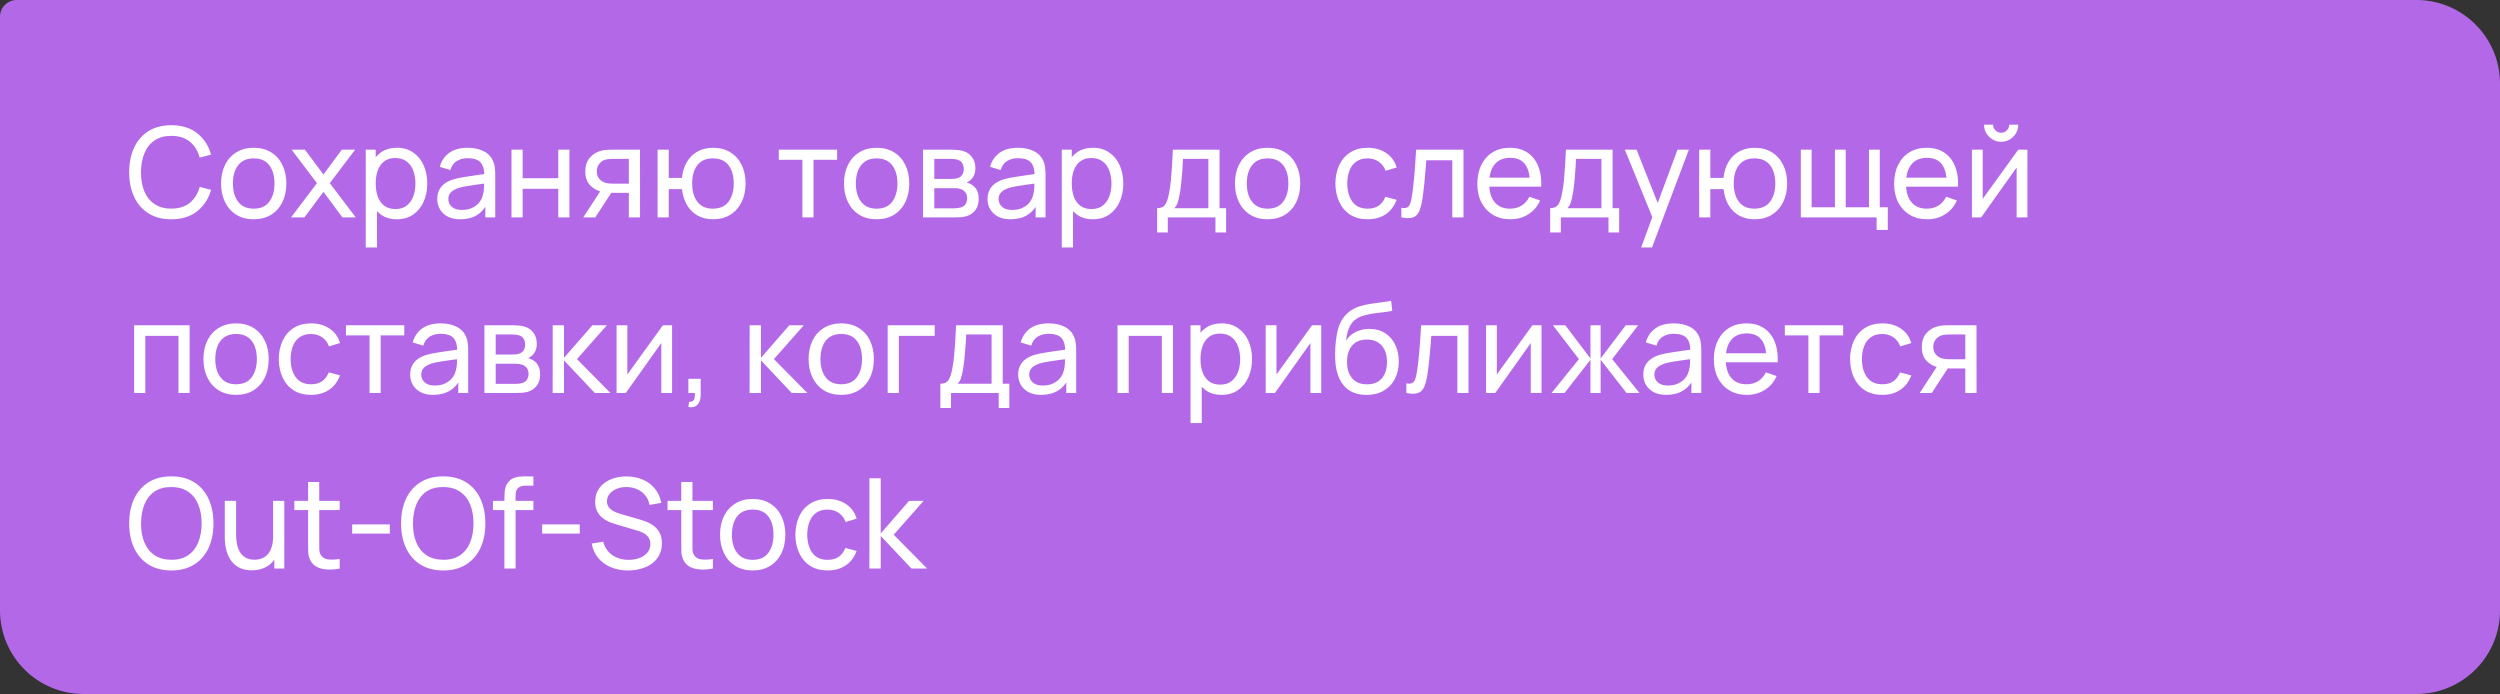
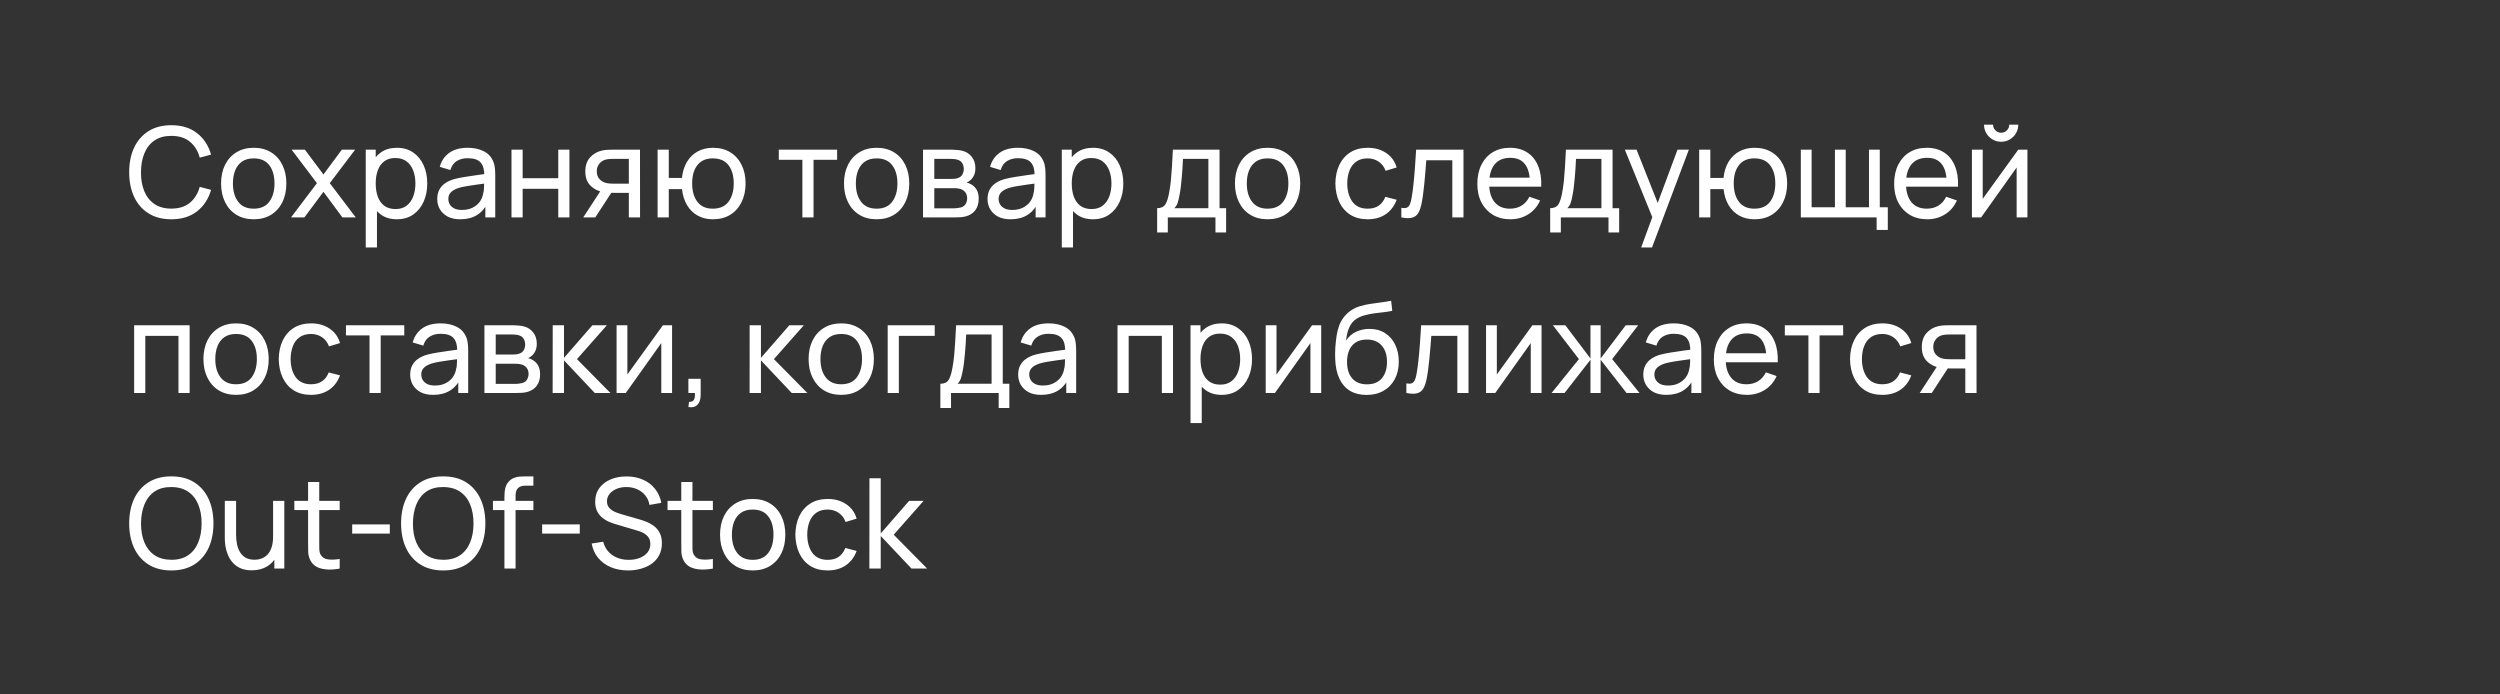
<svg xmlns="http://www.w3.org/2000/svg" width="299" height="83" viewBox="0 0 299 83" fill="none">
  <rect x="0" y="0" width="299" height="83" fill="#333333" stroke="none" />
-   <path d="M0 2C0 0.895 0.895 0 2 0H289C294.523 0 299 4.477 299 10V73C299 78.523 294.523 83 289 83H10C4.477 83 0 78.523 0 73V2Z" fill="#C16FFB" fill-opacity="0.9" />
  <path d="M20.49 26.225C19.415 26.225 18.503 25.988 17.753 25.512C17.003 25.038 16.43 24.378 16.035 23.532C15.645 22.688 15.45 21.71 15.45 20.6C15.45 19.49 15.645 18.512 16.035 17.668C16.43 16.823 17.003 16.163 17.753 15.688C18.503 15.213 19.415 14.975 20.49 14.975C21.74 14.975 22.767 15.293 23.573 15.928C24.383 16.562 24.94 17.418 25.245 18.492L23.887 18.852C23.668 18.047 23.275 17.413 22.71 16.948C22.145 16.483 21.405 16.25 20.49 16.25C19.685 16.25 19.015 16.433 18.48 16.797C17.945 17.163 17.543 17.672 17.273 18.328C17.003 18.977 16.865 19.735 16.86 20.6C16.855 21.46 16.988 22.218 17.258 22.872C17.527 23.523 17.933 24.032 18.473 24.402C19.012 24.767 19.685 24.95 20.49 24.95C21.405 24.95 22.145 24.718 22.71 24.253C23.275 23.782 23.668 23.148 23.887 22.348L25.245 22.707C24.94 23.777 24.383 24.633 23.573 25.273C22.767 25.907 21.74 26.225 20.49 26.225ZM30.34 26.225C29.535 26.225 28.84 26.043 28.255 25.677C27.675 25.312 27.227 24.808 26.912 24.163C26.597 23.517 26.44 22.777 26.44 21.942C26.44 21.093 26.6 20.348 26.92 19.707C27.24 19.067 27.692 18.57 28.277 18.215C28.862 17.855 29.55 17.675 30.34 17.675C31.15 17.675 31.847 17.858 32.432 18.223C33.017 18.582 33.465 19.085 33.775 19.73C34.09 20.37 34.247 21.108 34.247 21.942C34.247 22.788 34.09 23.532 33.775 24.177C33.46 24.817 33.01 25.32 32.425 25.685C31.84 26.045 31.145 26.225 30.34 26.225ZM30.34 24.957C31.18 24.957 31.805 24.677 32.215 24.117C32.625 23.558 32.83 22.832 32.83 21.942C32.83 21.027 32.622 20.3 32.207 19.76C31.792 19.215 31.17 18.942 30.34 18.942C29.775 18.942 29.31 19.07 28.945 19.325C28.58 19.58 28.307 19.933 28.127 20.383C27.947 20.832 27.857 21.352 27.857 21.942C27.857 22.852 28.067 23.582 28.487 24.133C28.907 24.683 29.525 24.957 30.34 24.957ZM34.808 26L37.906 21.905L34.876 17.9H36.466L38.686 20.87L40.883 17.9H42.473L39.443 21.905L42.548 26H40.951L38.686 22.94L36.406 26H34.808ZM47.47 26.225C46.71 26.225 46.07 26.038 45.55 25.663C45.03 25.282 44.635 24.77 44.365 24.125C44.1 23.475 43.968 22.747 43.968 21.942C43.968 21.128 44.1 20.398 44.365 19.753C44.635 19.108 45.03 18.6 45.55 18.23C46.075 17.86 46.718 17.675 47.478 17.675C48.228 17.675 48.873 17.863 49.413 18.238C49.958 18.608 50.375 19.115 50.665 19.76C50.955 20.405 51.1 21.133 51.1 21.942C51.1 22.753 50.955 23.48 50.665 24.125C50.375 24.77 49.958 25.282 49.413 25.663C48.873 26.038 48.225 26.225 47.47 26.225ZM43.743 29.6V17.9H44.935V23.863H45.085V29.6H43.743ZM47.305 25.003C47.84 25.003 48.283 24.867 48.633 24.598C48.983 24.328 49.245 23.962 49.42 23.503C49.595 23.038 49.683 22.517 49.683 21.942C49.683 21.372 49.595 20.858 49.42 20.398C49.25 19.938 48.985 19.573 48.625 19.302C48.27 19.032 47.818 18.898 47.268 18.898C46.743 18.898 46.308 19.027 45.963 19.288C45.618 19.543 45.36 19.9 45.19 20.36C45.02 20.815 44.935 21.343 44.935 21.942C44.935 22.532 45.018 23.06 45.183 23.525C45.353 23.985 45.613 24.348 45.963 24.613C46.313 24.872 46.76 25.003 47.305 25.003ZM55.047 26.225C54.442 26.225 53.934 26.115 53.524 25.895C53.119 25.67 52.812 25.375 52.602 25.01C52.397 24.645 52.294 24.245 52.294 23.81C52.294 23.385 52.374 23.017 52.534 22.707C52.699 22.392 52.929 22.133 53.224 21.927C53.519 21.718 53.872 21.552 54.282 21.433C54.667 21.328 55.097 21.238 55.572 21.163C56.052 21.082 56.537 21.01 57.027 20.945C57.517 20.88 57.974 20.817 58.399 20.758L57.919 21.035C57.934 20.315 57.789 19.782 57.484 19.438C57.184 19.093 56.664 18.92 55.924 18.92C55.434 18.92 55.004 19.032 54.634 19.258C54.269 19.477 54.012 19.837 53.862 20.337L52.594 19.955C52.789 19.245 53.167 18.688 53.727 18.282C54.287 17.878 55.024 17.675 55.939 17.675C56.674 17.675 57.304 17.808 57.829 18.073C58.359 18.332 58.739 18.727 58.969 19.258C59.084 19.508 59.157 19.78 59.187 20.075C59.217 20.365 59.232 20.67 59.232 20.99V26H58.047V24.058L58.324 24.238C58.019 24.892 57.592 25.387 57.042 25.723C56.497 26.058 55.832 26.225 55.047 26.225ZM55.249 25.108C55.729 25.108 56.144 25.023 56.494 24.852C56.849 24.677 57.134 24.45 57.349 24.17C57.564 23.885 57.704 23.575 57.769 23.24C57.844 22.99 57.884 22.712 57.889 22.407C57.899 22.098 57.904 21.86 57.904 21.695L58.369 21.898C57.934 21.957 57.507 22.015 57.087 22.07C56.667 22.125 56.269 22.185 55.894 22.25C55.519 22.31 55.182 22.383 54.882 22.468C54.662 22.538 54.454 22.628 54.259 22.738C54.069 22.848 53.914 22.99 53.794 23.165C53.679 23.335 53.622 23.547 53.622 23.802C53.622 24.023 53.677 24.233 53.787 24.433C53.902 24.633 54.077 24.795 54.312 24.92C54.552 25.045 54.864 25.108 55.249 25.108ZM61.174 26V17.9H62.509V21.312H66.769V17.9H68.104V26H66.769V22.58H62.509V26H61.174ZM75.208 26V23.067H73.46C73.255 23.067 73.028 23.06 72.778 23.045C72.533 23.025 72.303 22.997 72.088 22.962C71.503 22.852 71.008 22.595 70.603 22.19C70.203 21.785 70.003 21.225 70.003 20.51C70.003 19.815 70.19 19.258 70.565 18.837C70.945 18.413 71.413 18.137 71.968 18.012C72.218 17.953 72.47 17.92 72.725 17.915C72.985 17.905 73.205 17.9 73.385 17.9H76.543L76.55 26H75.208ZM69.755 26L71.908 22.7H73.348L71.195 26H69.755ZM73.363 21.965H75.208V19.003H73.363C73.248 19.003 73.095 19.008 72.905 19.017C72.72 19.027 72.543 19.058 72.373 19.108C72.213 19.152 72.055 19.235 71.9 19.355C71.75 19.475 71.625 19.63 71.525 19.82C71.425 20.01 71.375 20.235 71.375 20.495C71.375 20.87 71.48 21.175 71.69 21.41C71.9 21.64 72.155 21.795 72.455 21.875C72.62 21.915 72.783 21.94 72.943 21.95C73.108 21.96 73.248 21.965 73.363 21.965ZM85.265 26.225C84.575 26.225 83.965 26.078 83.435 25.782C82.91 25.488 82.487 25.07 82.167 24.53C81.847 23.99 81.647 23.352 81.567 22.617H79.985V26H78.65V17.9H79.985V21.282H81.56C81.64 20.532 81.842 19.887 82.167 19.348C82.492 18.808 82.92 18.395 83.45 18.11C83.98 17.82 84.59 17.675 85.28 17.675C86.085 17.675 86.777 17.858 87.357 18.223C87.942 18.587 88.39 19.09 88.7 19.73C89.015 20.37 89.172 21.105 89.172 21.935C89.172 22.78 89.012 23.525 88.692 24.17C88.377 24.815 87.927 25.32 87.342 25.685C86.762 26.045 86.07 26.225 85.265 26.225ZM85.242 24.957C86.092 24.957 86.722 24.68 87.132 24.125C87.547 23.565 87.755 22.837 87.755 21.942C87.755 21.023 87.545 20.293 87.125 19.753C86.71 19.212 86.085 18.942 85.25 18.942C84.445 18.942 83.832 19.21 83.412 19.745C82.992 20.28 82.782 21.01 82.782 21.935C82.782 22.85 82.99 23.582 83.405 24.133C83.825 24.683 84.437 24.957 85.242 24.957ZM95.964 26V19.115H93.144V17.9H100.119V19.115H97.299V26H95.964ZM104.842 26.225C104.037 26.225 103.342 26.043 102.757 25.677C102.177 25.312 101.729 24.808 101.414 24.163C101.099 23.517 100.942 22.777 100.942 21.942C100.942 21.093 101.102 20.348 101.422 19.707C101.742 19.067 102.194 18.57 102.779 18.215C103.364 17.855 104.052 17.675 104.842 17.675C105.652 17.675 106.349 17.858 106.934 18.223C107.519 18.582 107.967 19.085 108.277 19.73C108.592 20.37 108.749 21.108 108.749 21.942C108.749 22.788 108.592 23.532 108.277 24.177C107.962 24.817 107.512 25.32 106.927 25.685C106.342 26.045 105.647 26.225 104.842 26.225ZM104.842 24.957C105.682 24.957 106.307 24.677 106.717 24.117C107.127 23.558 107.332 22.832 107.332 21.942C107.332 21.027 107.124 20.3 106.709 19.76C106.294 19.215 105.672 18.942 104.842 18.942C104.277 18.942 103.812 19.07 103.447 19.325C103.082 19.58 102.809 19.933 102.629 20.383C102.449 20.832 102.359 21.352 102.359 21.942C102.359 22.852 102.569 23.582 102.989 24.133C103.409 24.683 104.027 24.957 104.842 24.957ZM110.393 26V17.9H113.843C114.048 17.9 114.268 17.913 114.503 17.938C114.743 17.957 114.961 17.995 115.156 18.05C115.591 18.165 115.948 18.402 116.228 18.762C116.513 19.117 116.656 19.567 116.656 20.113C116.656 20.418 116.608 20.683 116.513 20.907C116.423 21.133 116.293 21.328 116.123 21.492C116.048 21.567 115.966 21.635 115.876 21.695C115.786 21.755 115.696 21.802 115.606 21.837C115.781 21.867 115.958 21.935 116.138 22.04C116.423 22.195 116.646 22.413 116.806 22.692C116.971 22.973 117.053 23.33 117.053 23.765C117.053 24.315 116.921 24.77 116.656 25.13C116.391 25.485 116.026 25.73 115.561 25.865C115.366 25.92 115.151 25.957 114.916 25.977C114.681 25.992 114.453 26 114.233 26H110.393ZM111.743 24.913H114.158C114.263 24.913 114.388 24.902 114.533 24.883C114.683 24.863 114.816 24.837 114.931 24.808C115.191 24.733 115.378 24.593 115.493 24.387C115.613 24.183 115.673 23.96 115.673 23.72C115.673 23.4 115.583 23.14 115.403 22.94C115.228 22.74 114.996 22.615 114.706 22.565C114.601 22.535 114.486 22.517 114.361 22.512C114.241 22.508 114.133 22.505 114.038 22.505H111.743V24.913ZM111.743 21.402H113.753C113.893 21.402 114.041 21.395 114.196 21.38C114.351 21.36 114.486 21.328 114.601 21.282C114.831 21.198 114.998 21.058 115.103 20.863C115.213 20.663 115.268 20.445 115.268 20.21C115.268 19.95 115.208 19.723 115.088 19.527C114.973 19.328 114.796 19.19 114.556 19.115C114.396 19.055 114.216 19.023 114.016 19.017C113.821 19.008 113.696 19.003 113.641 19.003H111.743V21.402ZM120.862 26.225C120.257 26.225 119.75 26.115 119.34 25.895C118.935 25.67 118.627 25.375 118.417 25.01C118.212 24.645 118.11 24.245 118.11 23.81C118.11 23.385 118.19 23.017 118.35 22.707C118.515 22.392 118.745 22.133 119.04 21.927C119.335 21.718 119.687 21.552 120.097 21.433C120.482 21.328 120.912 21.238 121.387 21.163C121.867 21.082 122.352 21.01 122.842 20.945C123.332 20.88 123.79 20.817 124.215 20.758L123.735 21.035C123.75 20.315 123.605 19.782 123.3 19.438C123 19.093 122.48 18.92 121.74 18.92C121.25 18.92 120.82 19.032 120.45 19.258C120.085 19.477 119.827 19.837 119.677 20.337L118.41 19.955C118.605 19.245 118.982 18.688 119.542 18.282C120.102 17.878 120.84 17.675 121.755 17.675C122.49 17.675 123.12 17.808 123.645 18.073C124.175 18.332 124.555 18.727 124.785 19.258C124.9 19.508 124.972 19.78 125.002 20.075C125.032 20.365 125.047 20.67 125.047 20.99V26H123.862V24.058L124.14 24.238C123.835 24.892 123.407 25.387 122.857 25.723C122.312 26.058 121.647 26.225 120.862 26.225ZM121.065 25.108C121.545 25.108 121.96 25.023 122.31 24.852C122.665 24.677 122.95 24.45 123.165 24.17C123.38 23.885 123.52 23.575 123.585 23.24C123.66 22.99 123.7 22.712 123.705 22.407C123.715 22.098 123.72 21.86 123.72 21.695L124.185 21.898C123.75 21.957 123.322 22.015 122.902 22.07C122.482 22.125 122.085 22.185 121.71 22.25C121.335 22.31 120.997 22.383 120.697 22.468C120.477 22.538 120.27 22.628 120.075 22.738C119.885 22.848 119.73 22.99 119.61 23.165C119.495 23.335 119.437 23.547 119.437 23.802C119.437 24.023 119.492 24.233 119.602 24.433C119.717 24.633 119.892 24.795 120.127 24.92C120.367 25.045 120.68 25.108 121.065 25.108ZM130.717 26.225C129.957 26.225 129.317 26.038 128.797 25.663C128.277 25.282 127.882 24.77 127.612 24.125C127.347 23.475 127.215 22.747 127.215 21.942C127.215 21.128 127.347 20.398 127.612 19.753C127.882 19.108 128.277 18.6 128.797 18.23C129.322 17.86 129.965 17.675 130.725 17.675C131.475 17.675 132.12 17.863 132.66 18.238C133.205 18.608 133.622 19.115 133.912 19.76C134.202 20.405 134.347 21.133 134.347 21.942C134.347 22.753 134.202 23.48 133.912 24.125C133.622 24.77 133.205 25.282 132.66 25.663C132.12 26.038 131.472 26.225 130.717 26.225ZM126.99 29.6V17.9H128.182V23.863H128.332V29.6H126.99ZM130.552 25.003C131.087 25.003 131.53 24.867 131.88 24.598C132.23 24.328 132.492 23.962 132.667 23.503C132.842 23.038 132.93 22.517 132.93 21.942C132.93 21.372 132.842 20.858 132.667 20.398C132.497 19.938 132.232 19.573 131.872 19.302C131.517 19.032 131.065 18.898 130.515 18.898C129.99 18.898 129.555 19.027 129.21 19.288C128.865 19.543 128.607 19.9 128.437 20.36C128.267 20.815 128.182 21.343 128.182 21.942C128.182 22.532 128.265 23.06 128.43 23.525C128.6 23.985 128.86 24.348 129.21 24.613C129.56 24.872 130.007 25.003 130.552 25.003ZM138.394 27.8V24.898C138.849 24.898 139.174 24.75 139.369 24.455C139.564 24.155 139.722 23.663 139.842 22.977C139.922 22.547 139.987 22.087 140.037 21.598C140.087 21.108 140.129 20.562 140.164 19.962C140.204 19.358 140.242 18.67 140.277 17.9H145.857V24.898H146.644V27.8H145.369V26H139.669V27.8H138.394ZM140.449 24.898H144.522V19.003H141.484C141.469 19.358 141.449 19.73 141.424 20.12C141.399 20.505 141.369 20.89 141.334 21.275C141.304 21.66 141.267 22.025 141.222 22.37C141.182 22.71 141.134 23.015 141.079 23.285C141.014 23.66 140.939 23.977 140.854 24.238C140.769 24.497 140.634 24.718 140.449 24.898ZM151.6 26.225C150.795 26.225 150.1 26.043 149.515 25.677C148.935 25.312 148.487 24.808 148.172 24.163C147.857 23.517 147.7 22.777 147.7 21.942C147.7 21.093 147.86 20.348 148.18 19.707C148.5 19.067 148.952 18.57 149.537 18.215C150.122 17.855 150.81 17.675 151.6 17.675C152.41 17.675 153.107 17.858 153.692 18.223C154.277 18.582 154.725 19.085 155.035 19.73C155.35 20.37 155.507 21.108 155.507 21.942C155.507 22.788 155.35 23.532 155.035 24.177C154.72 24.817 154.27 25.32 153.685 25.685C153.1 26.045 152.405 26.225 151.6 26.225ZM151.6 24.957C152.44 24.957 153.065 24.677 153.475 24.117C153.885 23.558 154.09 22.832 154.09 21.942C154.09 21.027 153.882 20.3 153.467 19.76C153.052 19.215 152.43 18.942 151.6 18.942C151.035 18.942 150.57 19.07 150.205 19.325C149.84 19.58 149.567 19.933 149.387 20.383C149.207 20.832 149.117 21.352 149.117 21.942C149.117 22.852 149.327 23.582 149.747 24.133C150.167 24.683 150.785 24.957 151.6 24.957ZM163.574 26.225C162.754 26.225 162.056 26.043 161.481 25.677C160.911 25.308 160.476 24.8 160.176 24.155C159.876 23.51 159.721 22.775 159.711 21.95C159.721 21.105 159.879 20.363 160.184 19.723C160.494 19.078 160.936 18.575 161.511 18.215C162.086 17.855 162.779 17.675 163.589 17.675C164.444 17.675 165.179 17.885 165.794 18.305C166.414 18.725 166.829 19.3 167.039 20.03L165.719 20.427C165.549 19.957 165.271 19.593 164.886 19.332C164.506 19.073 164.069 18.942 163.574 18.942C163.019 18.942 162.561 19.073 162.201 19.332C161.841 19.587 161.574 19.942 161.399 20.398C161.224 20.848 161.134 21.365 161.129 21.95C161.139 22.85 161.346 23.578 161.751 24.133C162.161 24.683 162.769 24.957 163.574 24.957C164.104 24.957 164.544 24.837 164.894 24.598C165.244 24.352 165.509 24 165.689 23.54L167.039 23.892C166.759 24.648 166.321 25.225 165.726 25.625C165.131 26.025 164.414 26.225 163.574 26.225ZM167.6 26V24.852C167.9 24.907 168.127 24.898 168.282 24.823C168.442 24.742 168.56 24.605 168.635 24.41C168.715 24.21 168.78 23.96 168.83 23.66C168.915 23.185 168.987 22.655 169.047 22.07C169.112 21.485 169.17 20.845 169.22 20.15C169.275 19.45 169.325 18.7 169.37 17.9H175.032V26H173.697V19.168H170.585C170.555 19.628 170.517 20.1 170.472 20.585C170.432 21.07 170.39 21.543 170.345 22.003C170.3 22.457 170.25 22.883 170.195 23.277C170.145 23.668 170.09 24.005 170.03 24.29C169.935 24.78 169.802 25.172 169.632 25.468C169.462 25.758 169.217 25.945 168.897 26.03C168.577 26.12 168.145 26.11 167.6 26ZM180.649 26.225C179.854 26.225 179.159 26.05 178.564 25.7C177.974 25.345 177.514 24.852 177.184 24.223C176.854 23.587 176.689 22.848 176.689 22.003C176.689 21.117 176.851 20.352 177.176 19.707C177.501 19.058 177.954 18.558 178.534 18.207C179.119 17.852 179.804 17.675 180.589 17.675C181.404 17.675 182.096 17.863 182.666 18.238C183.241 18.613 183.671 19.148 183.956 19.843C184.246 20.538 184.371 21.365 184.331 22.325H182.981V21.845C182.966 20.85 182.764 20.108 182.374 19.617C181.984 19.122 181.404 18.875 180.634 18.875C179.809 18.875 179.181 19.14 178.751 19.67C178.321 20.2 178.106 20.96 178.106 21.95C178.106 22.905 178.321 23.645 178.751 24.17C179.181 24.695 179.794 24.957 180.589 24.957C181.124 24.957 181.589 24.835 181.984 24.59C182.379 24.345 182.689 23.992 182.914 23.532L184.196 23.975C183.881 24.69 183.406 25.245 182.771 25.64C182.141 26.03 181.434 26.225 180.649 26.225ZM177.656 22.325V21.253H183.641V22.325H177.656ZM185.401 27.8V24.898C185.856 24.898 186.181 24.75 186.376 24.455C186.571 24.155 186.729 23.663 186.849 22.977C186.929 22.547 186.994 22.087 187.044 21.598C187.094 21.108 187.136 20.562 187.171 19.962C187.211 19.358 187.249 18.67 187.284 17.9H192.864V24.898H193.651V27.8H192.376V26H186.676V27.8H185.401ZM187.456 24.898H191.529V19.003H188.491C188.476 19.358 188.456 19.73 188.431 20.12C188.406 20.505 188.376 20.89 188.341 21.275C188.311 21.66 188.274 22.025 188.229 22.37C188.189 22.71 188.141 23.015 188.086 23.285C188.021 23.66 187.946 23.977 187.861 24.238C187.776 24.497 187.641 24.718 187.456 24.898ZM196.281 29.6L197.849 25.34L197.871 26.6L194.331 17.9H195.734L198.509 24.898H198.029L200.631 17.9H201.989L197.579 29.6H196.281ZM209.835 26.225C209.145 26.225 208.535 26.078 208.005 25.782C207.48 25.488 207.058 25.07 206.738 24.53C206.418 23.99 206.218 23.352 206.138 22.617H204.555V26H203.22V17.9H204.555V21.282H206.13C206.21 20.532 206.413 19.887 206.738 19.348C207.063 18.808 207.49 18.395 208.02 18.11C208.55 17.82 209.16 17.675 209.85 17.675C210.655 17.675 211.348 17.858 211.928 18.223C212.513 18.587 212.96 19.09 213.27 19.73C213.585 20.37 213.743 21.105 213.743 21.935C213.743 22.78 213.583 23.525 213.263 24.17C212.948 24.815 212.498 25.32 211.913 25.685C211.333 26.045 210.64 26.225 209.835 26.225ZM209.813 24.957C210.663 24.957 211.293 24.68 211.703 24.125C212.118 23.565 212.325 22.837 212.325 21.942C212.325 21.023 212.115 20.293 211.695 19.753C211.28 19.212 210.655 18.942 209.82 18.942C209.015 18.942 208.403 19.21 207.983 19.745C207.563 20.28 207.353 21.01 207.353 21.935C207.353 22.85 207.56 23.582 207.975 24.133C208.395 24.683 209.008 24.957 209.813 24.957ZM224.446 27.5V26H215.378V17.9H216.668V24.785H219.458V17.9H220.748V24.785H223.531V17.9H224.821V24.785H225.781V27.5H224.446ZM230.498 26.225C229.703 26.225 229.008 26.05 228.413 25.7C227.823 25.345 227.363 24.852 227.033 24.223C226.703 23.587 226.538 22.848 226.538 22.003C226.538 21.117 226.7 20.352 227.025 19.707C227.35 19.058 227.803 18.558 228.383 18.207C228.968 17.852 229.653 17.675 230.438 17.675C231.253 17.675 231.945 17.863 232.515 18.238C233.09 18.613 233.52 19.148 233.805 19.843C234.095 20.538 234.22 21.365 234.18 22.325H232.83V21.845C232.815 20.85 232.613 20.108 232.223 19.617C231.833 19.122 231.253 18.875 230.483 18.875C229.658 18.875 229.03 19.14 228.6 19.67C228.17 20.2 227.955 20.96 227.955 21.95C227.955 22.905 228.17 23.645 228.6 24.17C229.03 24.695 229.643 24.957 230.438 24.957C230.973 24.957 231.438 24.835 231.833 24.59C232.228 24.345 232.538 23.992 232.763 23.532L234.045 23.975C233.73 24.69 233.255 25.245 232.62 25.64C231.99 26.03 231.283 26.225 230.498 26.225ZM227.505 22.325V21.253H233.49V22.325H227.505ZM239.337 16.955C238.962 16.955 238.62 16.863 238.31 16.677C238 16.492 237.752 16.247 237.567 15.943C237.382 15.633 237.29 15.287 237.29 14.908H238.37C238.37 15.172 238.465 15.4 238.655 15.59C238.845 15.78 239.072 15.875 239.337 15.875C239.607 15.875 239.835 15.78 240.02 15.59C240.21 15.4 240.305 15.172 240.305 14.908H241.385C241.385 15.287 241.292 15.633 241.107 15.943C240.927 16.247 240.68 16.492 240.365 16.677C240.055 16.863 239.712 16.955 239.337 16.955ZM242.48 17.9V26H241.19V20.03L236.945 26H235.842V17.9H237.132V23.788L241.385 17.9H242.48ZM16.043 47V38.9H22.68V47H21.345V40.167H17.378V47H16.043ZM28.23 47.225C27.425 47.225 26.73 47.042 26.145 46.678C25.566 46.312 25.118 45.807 24.803 45.163C24.488 44.517 24.331 43.778 24.331 42.943C24.331 42.093 24.491 41.347 24.811 40.708C25.131 40.068 25.583 39.57 26.168 39.215C26.753 38.855 27.441 38.675 28.23 38.675C29.041 38.675 29.738 38.858 30.323 39.222C30.908 39.583 31.355 40.085 31.666 40.73C31.98 41.37 32.138 42.108 32.138 42.943C32.138 43.788 31.98 44.532 31.666 45.178C31.351 45.818 30.901 46.32 30.316 46.685C29.73 47.045 29.035 47.225 28.23 47.225ZM28.23 45.958C29.07 45.958 29.695 45.678 30.105 45.117C30.515 44.557 30.721 43.833 30.721 42.943C30.721 42.028 30.513 41.3 30.098 40.76C29.683 40.215 29.061 39.943 28.23 39.943C27.666 39.943 27.201 40.07 26.835 40.325C26.471 40.58 26.198 40.932 26.018 41.383C25.838 41.833 25.748 42.352 25.748 42.943C25.748 43.852 25.958 44.583 26.378 45.133C26.798 45.682 27.416 45.958 28.23 45.958ZM37.202 47.225C36.382 47.225 35.684 47.042 35.109 46.678C34.539 46.307 34.104 45.8 33.804 45.155C33.504 44.51 33.349 43.775 33.339 42.95C33.349 42.105 33.507 41.362 33.812 40.722C34.122 40.078 34.564 39.575 35.139 39.215C35.714 38.855 36.407 38.675 37.217 38.675C38.072 38.675 38.807 38.885 39.422 39.305C40.042 39.725 40.457 40.3 40.667 41.03L39.347 41.428C39.177 40.958 38.899 40.593 38.514 40.333C38.134 40.072 37.697 39.943 37.202 39.943C36.647 39.943 36.189 40.072 35.829 40.333C35.469 40.587 35.202 40.943 35.027 41.398C34.852 41.847 34.762 42.365 34.757 42.95C34.767 43.85 34.974 44.578 35.379 45.133C35.789 45.682 36.397 45.958 37.202 45.958C37.732 45.958 38.172 45.837 38.522 45.597C38.872 45.352 39.137 45 39.317 44.54L40.667 44.892C40.387 45.648 39.949 46.225 39.354 46.625C38.759 47.025 38.042 47.225 37.202 47.225ZM44.196 47V40.115H41.376V38.9H48.351V40.115H45.531V47H44.196ZM51.809 47.225C51.205 47.225 50.697 47.115 50.287 46.895C49.882 46.67 49.575 46.375 49.364 46.01C49.16 45.645 49.057 45.245 49.057 44.81C49.057 44.385 49.137 44.017 49.297 43.708C49.462 43.392 49.692 43.133 49.987 42.928C50.282 42.718 50.635 42.553 51.044 42.432C51.429 42.328 51.859 42.237 52.334 42.163C52.815 42.083 53.3 42.01 53.789 41.945C54.279 41.88 54.737 41.818 55.162 41.758L54.682 42.035C54.697 41.315 54.552 40.782 54.247 40.438C53.947 40.093 53.427 39.92 52.687 39.92C52.197 39.92 51.767 40.032 51.397 40.258C51.032 40.477 50.775 40.837 50.624 41.337L49.357 40.955C49.552 40.245 49.929 39.688 50.489 39.282C51.05 38.877 51.787 38.675 52.702 38.675C53.437 38.675 54.067 38.807 54.592 39.072C55.122 39.333 55.502 39.727 55.732 40.258C55.847 40.508 55.919 40.78 55.95 41.075C55.98 41.365 55.995 41.67 55.995 41.99V47H54.809V45.057L55.087 45.237C54.782 45.892 54.355 46.388 53.804 46.722C53.26 47.057 52.594 47.225 51.809 47.225ZM52.012 46.108C52.492 46.108 52.907 46.023 53.257 45.852C53.612 45.678 53.897 45.45 54.112 45.17C54.327 44.885 54.467 44.575 54.532 44.24C54.607 43.99 54.647 43.712 54.652 43.407C54.662 43.097 54.667 42.86 54.667 42.695L55.132 42.898C54.697 42.958 54.27 43.015 53.849 43.07C53.429 43.125 53.032 43.185 52.657 43.25C52.282 43.31 51.944 43.383 51.645 43.468C51.425 43.538 51.217 43.627 51.022 43.737C50.832 43.847 50.677 43.99 50.557 44.165C50.442 44.335 50.385 44.547 50.385 44.803C50.385 45.023 50.44 45.233 50.55 45.432C50.664 45.633 50.84 45.795 51.075 45.92C51.315 46.045 51.627 46.108 52.012 46.108ZM57.937 47V38.9H61.387C61.592 38.9 61.812 38.913 62.047 38.938C62.287 38.958 62.505 38.995 62.7 39.05C63.135 39.165 63.492 39.403 63.772 39.763C64.057 40.117 64.2 40.568 64.2 41.112C64.2 41.417 64.152 41.682 64.057 41.907C63.967 42.133 63.837 42.328 63.667 42.492C63.592 42.568 63.51 42.635 63.419 42.695C63.33 42.755 63.239 42.803 63.15 42.837C63.325 42.867 63.502 42.935 63.682 43.04C63.967 43.195 64.189 43.413 64.35 43.693C64.514 43.972 64.597 44.33 64.597 44.765C64.597 45.315 64.465 45.77 64.2 46.13C63.934 46.485 63.569 46.73 63.105 46.865C62.91 46.92 62.694 46.958 62.459 46.977C62.224 46.992 61.997 47 61.777 47H57.937ZM59.287 45.913H61.702C61.807 45.913 61.932 45.903 62.077 45.883C62.227 45.862 62.359 45.837 62.474 45.807C62.734 45.733 62.922 45.593 63.037 45.388C63.157 45.182 63.217 44.96 63.217 44.72C63.217 44.4 63.127 44.14 62.947 43.94C62.772 43.74 62.539 43.615 62.249 43.565C62.145 43.535 62.029 43.517 61.904 43.513C61.785 43.508 61.677 43.505 61.582 43.505H59.287V45.913ZM59.287 42.403H61.297C61.437 42.403 61.584 42.395 61.739 42.38C61.895 42.36 62.029 42.328 62.145 42.282C62.374 42.197 62.542 42.057 62.647 41.862C62.757 41.663 62.812 41.445 62.812 41.21C62.812 40.95 62.752 40.722 62.632 40.528C62.517 40.328 62.34 40.19 62.099 40.115C61.94 40.055 61.76 40.023 61.559 40.017C61.364 40.008 61.239 40.002 61.184 40.002H59.287V42.403ZM66.096 47L66.104 38.9H67.454V42.8L70.851 38.9H72.584L69.006 42.95L73.004 47H71.136L67.454 43.1V47H66.096ZM80.38 38.9V47H79.09V41.03L74.845 47H73.743V38.9H75.033V44.788L79.285 38.9H80.38ZM82.331 48.68L82.413 48.057C82.623 48.072 82.781 48.032 82.886 47.938C82.991 47.843 83.058 47.712 83.088 47.547C83.118 47.383 83.123 47.2 83.103 47H82.331V45.305H83.801V47.225C83.801 47.75 83.671 48.145 83.411 48.41C83.156 48.675 82.796 48.765 82.331 48.68ZM89.651 47L89.658 38.9H91.008V42.8L94.406 38.9H96.138L92.561 42.95L96.558 47H94.691L91.008 43.1V47H89.651ZM100.608 47.225C99.803 47.225 99.108 47.042 98.523 46.678C97.943 46.312 97.496 45.807 97.181 45.163C96.866 44.517 96.708 43.778 96.708 42.943C96.708 42.093 96.868 41.347 97.188 40.708C97.508 40.068 97.961 39.57 98.546 39.215C99.131 38.855 99.818 38.675 100.608 38.675C101.418 38.675 102.116 38.858 102.701 39.222C103.286 39.583 103.733 40.085 104.043 40.73C104.358 41.37 104.516 42.108 104.516 42.943C104.516 43.788 104.358 44.532 104.043 45.178C103.728 45.818 103.278 46.32 102.693 46.685C102.108 47.045 101.413 47.225 100.608 47.225ZM100.608 45.958C101.448 45.958 102.073 45.678 102.483 45.117C102.893 44.557 103.098 43.833 103.098 42.943C103.098 42.028 102.891 41.3 102.476 40.76C102.061 40.215 101.438 39.943 100.608 39.943C100.043 39.943 99.578 40.07 99.213 40.325C98.848 40.58 98.576 40.932 98.396 41.383C98.216 41.833 98.126 42.352 98.126 42.943C98.126 43.852 98.336 44.583 98.756 45.133C99.176 45.682 99.793 45.958 100.608 45.958ZM106.167 47V38.9H111.792V40.167H107.502V47H106.167ZM112.467 48.8V45.898C112.922 45.898 113.247 45.75 113.442 45.455C113.637 45.155 113.794 44.663 113.914 43.977C113.994 43.547 114.059 43.087 114.109 42.597C114.159 42.108 114.202 41.562 114.237 40.962C114.277 40.358 114.314 39.67 114.349 38.9H119.929V45.898H120.717V48.8H119.442V47H113.742V48.8H112.467ZM114.522 45.898H118.594V40.002H115.557C115.542 40.358 115.522 40.73 115.497 41.12C115.472 41.505 115.442 41.89 115.407 42.275C115.377 42.66 115.339 43.025 115.294 43.37C115.254 43.71 115.207 44.015 115.152 44.285C115.087 44.66 115.012 44.977 114.927 45.237C114.842 45.498 114.707 45.718 114.522 45.898ZM124.524 47.225C123.919 47.225 123.412 47.115 123.002 46.895C122.597 46.67 122.289 46.375 122.079 46.01C121.874 45.645 121.772 45.245 121.772 44.81C121.772 44.385 121.852 44.017 122.012 43.708C122.177 43.392 122.407 43.133 122.702 42.928C122.997 42.718 123.349 42.553 123.759 42.432C124.144 42.328 124.574 42.237 125.049 42.163C125.529 42.083 126.014 42.01 126.504 41.945C126.994 41.88 127.452 41.818 127.877 41.758L127.397 42.035C127.412 41.315 127.267 40.782 126.962 40.438C126.662 40.093 126.142 39.92 125.402 39.92C124.912 39.92 124.482 40.032 124.112 40.258C123.747 40.477 123.489 40.837 123.339 41.337L122.072 40.955C122.267 40.245 122.644 39.688 123.204 39.282C123.764 38.877 124.502 38.675 125.417 38.675C126.152 38.675 126.782 38.807 127.307 39.072C127.837 39.333 128.217 39.727 128.447 40.258C128.562 40.508 128.634 40.78 128.664 41.075C128.694 41.365 128.709 41.67 128.709 41.99V47H127.524V45.057L127.802 45.237C127.497 45.892 127.069 46.388 126.519 46.722C125.974 47.057 125.309 47.225 124.524 47.225ZM124.727 46.108C125.207 46.108 125.622 46.023 125.972 45.852C126.327 45.678 126.612 45.45 126.827 45.17C127.042 44.885 127.182 44.575 127.247 44.24C127.322 43.99 127.362 43.712 127.367 43.407C127.377 43.097 127.382 42.86 127.382 42.695L127.847 42.898C127.412 42.958 126.984 43.015 126.564 43.07C126.144 43.125 125.747 43.185 125.372 43.25C124.997 43.31 124.659 43.383 124.359 43.468C124.139 43.538 123.932 43.627 123.737 43.737C123.547 43.847 123.392 43.99 123.272 44.165C123.157 44.335 123.099 44.547 123.099 44.803C123.099 45.023 123.154 45.233 123.264 45.432C123.379 45.633 123.554 45.795 123.789 45.92C124.029 46.045 124.342 46.108 124.727 46.108ZM133.655 47V38.9H140.292V47H138.957V40.167H134.99V47H133.655ZM146.113 47.225C145.353 47.225 144.713 47.038 144.193 46.663C143.673 46.282 143.278 45.77 143.008 45.125C142.743 44.475 142.61 43.748 142.61 42.943C142.61 42.127 142.743 41.398 143.008 40.752C143.278 40.108 143.673 39.6 144.193 39.23C144.718 38.86 145.36 38.675 146.12 38.675C146.87 38.675 147.515 38.862 148.055 39.237C148.6 39.608 149.018 40.115 149.308 40.76C149.598 41.405 149.743 42.133 149.743 42.943C149.743 43.752 149.598 44.48 149.308 45.125C149.018 45.77 148.6 46.282 148.055 46.663C147.515 47.038 146.868 47.225 146.113 47.225ZM142.385 50.6V38.9H143.578V44.862H143.728V50.6H142.385ZM145.948 46.002C146.483 46.002 146.925 45.867 147.275 45.597C147.625 45.328 147.888 44.962 148.063 44.502C148.238 44.038 148.325 43.517 148.325 42.943C148.325 42.373 148.238 41.858 148.063 41.398C147.893 40.938 147.628 40.572 147.268 40.303C146.913 40.032 146.46 39.898 145.91 39.898C145.385 39.898 144.95 40.028 144.605 40.288C144.26 40.542 144.003 40.9 143.833 41.36C143.663 41.815 143.578 42.343 143.578 42.943C143.578 43.532 143.66 44.06 143.825 44.525C143.995 44.985 144.255 45.347 144.605 45.612C144.955 45.873 145.403 46.002 145.948 46.002ZM158.017 38.9V47H156.727V41.03L152.482 47H151.379V38.9H152.669V44.788L156.922 38.9H158.017ZM163.41 47.233C162.645 47.227 161.992 47.062 161.452 46.737C160.912 46.407 160.492 45.925 160.192 45.29C159.892 44.655 159.725 43.877 159.69 42.958C159.67 42.532 159.675 42.065 159.705 41.555C159.74 41.045 159.795 40.555 159.87 40.085C159.95 39.615 160.05 39.227 160.17 38.922C160.305 38.557 160.495 38.22 160.74 37.91C160.99 37.595 161.27 37.335 161.58 37.13C161.895 36.915 162.247 36.748 162.637 36.627C163.027 36.508 163.435 36.415 163.86 36.35C164.29 36.28 164.72 36.22 165.15 36.17C165.58 36.115 165.99 36.05 166.38 35.975L166.515 37.175C166.24 37.235 165.915 37.288 165.54 37.333C165.165 37.373 164.775 37.42 164.37 37.475C163.97 37.53 163.585 37.608 163.215 37.708C162.85 37.803 162.535 37.935 162.27 38.105C161.88 38.34 161.58 38.693 161.37 39.163C161.165 39.627 161.04 40.15 160.995 40.73C161.305 40.25 161.707 39.898 162.202 39.672C162.697 39.447 163.225 39.335 163.785 39.335C164.51 39.335 165.135 39.505 165.66 39.845C166.185 40.18 166.587 40.642 166.867 41.233C167.152 41.822 167.295 42.495 167.295 43.25C167.295 44.05 167.135 44.75 166.815 45.35C166.495 45.95 166.042 46.415 165.457 46.745C164.877 47.075 164.195 47.237 163.41 47.233ZM163.492 45.965C164.277 45.965 164.872 45.722 165.277 45.237C165.682 44.748 165.885 44.097 165.885 43.288C165.885 42.458 165.675 41.805 165.255 41.33C164.835 40.85 164.245 40.61 163.485 40.61C162.715 40.61 162.125 40.85 161.715 41.33C161.31 41.805 161.107 42.458 161.107 43.288C161.107 44.123 161.312 44.778 161.722 45.252C162.132 45.727 162.722 45.965 163.492 45.965ZM168.2 47V45.852C168.5 45.907 168.728 45.898 168.883 45.822C169.043 45.742 169.16 45.605 169.235 45.41C169.315 45.21 169.38 44.96 169.43 44.66C169.515 44.185 169.588 43.655 169.648 43.07C169.713 42.485 169.77 41.845 169.82 41.15C169.875 40.45 169.925 39.7 169.97 38.9H175.633V47H174.298V40.167H171.185C171.155 40.627 171.118 41.1 171.073 41.585C171.033 42.07 170.99 42.542 170.945 43.002C170.9 43.458 170.85 43.883 170.795 44.278C170.745 44.667 170.69 45.005 170.63 45.29C170.535 45.78 170.403 46.172 170.233 46.468C170.063 46.758 169.818 46.945 169.498 47.03C169.178 47.12 168.745 47.11 168.2 47ZM184.369 38.9V47H183.079V41.03L178.834 47H177.732V38.9H179.022V44.788L183.274 38.9H184.369ZM185.57 47L188.84 42.95L185.727 38.9H187.212L190.22 42.875V38.9H191.435V42.875L194.442 38.9H195.927L192.815 42.95L196.085 47H194.532L191.435 43.025V47H190.22V43.025L187.122 47H185.57ZM199.29 47.225C198.685 47.225 198.178 47.115 197.768 46.895C197.363 46.67 197.055 46.375 196.845 46.01C196.64 45.645 196.538 45.245 196.538 44.81C196.538 44.385 196.618 44.017 196.778 43.708C196.943 43.392 197.173 43.133 197.468 42.928C197.763 42.718 198.115 42.553 198.525 42.432C198.91 42.328 199.34 42.237 199.815 42.163C200.295 42.083 200.78 42.01 201.27 41.945C201.76 41.88 202.218 41.818 202.643 41.758L202.163 42.035C202.178 41.315 202.033 40.782 201.728 40.438C201.428 40.093 200.908 39.92 200.168 39.92C199.678 39.92 199.248 40.032 198.878 40.258C198.513 40.477 198.255 40.837 198.105 41.337L196.838 40.955C197.033 40.245 197.41 39.688 197.97 39.282C198.53 38.877 199.268 38.675 200.183 38.675C200.918 38.675 201.548 38.807 202.073 39.072C202.603 39.333 202.983 39.727 203.213 40.258C203.328 40.508 203.4 40.78 203.43 41.075C203.46 41.365 203.475 41.67 203.475 41.99V47H202.29V45.057L202.568 45.237C202.263 45.892 201.835 46.388 201.285 46.722C200.74 47.057 200.075 47.225 199.29 47.225ZM199.493 46.108C199.973 46.108 200.388 46.023 200.738 45.852C201.093 45.678 201.378 45.45 201.593 45.17C201.808 44.885 201.948 44.575 202.013 44.24C202.088 43.99 202.128 43.712 202.133 43.407C202.143 43.097 202.148 42.86 202.148 42.695L202.613 42.898C202.178 42.958 201.75 43.015 201.33 43.07C200.91 43.125 200.513 43.185 200.138 43.25C199.763 43.31 199.425 43.383 199.125 43.468C198.905 43.538 198.698 43.627 198.503 43.737C198.313 43.847 198.158 43.99 198.038 44.165C197.922 44.335 197.865 44.547 197.865 44.803C197.865 45.023 197.92 45.233 198.03 45.432C198.145 45.633 198.32 45.795 198.555 45.92C198.795 46.045 199.108 46.108 199.493 46.108ZM208.935 47.225C208.14 47.225 207.445 47.05 206.85 46.7C206.26 46.345 205.8 45.852 205.47 45.222C205.14 44.587 204.975 43.847 204.975 43.002C204.975 42.117 205.138 41.352 205.463 40.708C205.788 40.057 206.24 39.557 206.82 39.208C207.405 38.852 208.09 38.675 208.875 38.675C209.69 38.675 210.383 38.862 210.953 39.237C211.528 39.612 211.958 40.148 212.243 40.843C212.533 41.538 212.658 42.365 212.618 43.325H211.268V42.845C211.253 41.85 211.05 41.108 210.66 40.617C210.27 40.123 209.69 39.875 208.92 39.875C208.095 39.875 207.468 40.14 207.038 40.67C206.608 41.2 206.393 41.96 206.393 42.95C206.393 43.905 206.608 44.645 207.038 45.17C207.468 45.695 208.08 45.958 208.875 45.958C209.41 45.958 209.875 45.835 210.27 45.59C210.665 45.345 210.975 44.992 211.2 44.532L212.483 44.975C212.168 45.69 211.693 46.245 211.058 46.64C210.428 47.03 209.72 47.225 208.935 47.225ZM205.943 43.325V42.252H211.928V43.325H205.943ZM216.286 47V40.115H213.466V38.9H220.441V40.115H217.621V47H216.286ZM225.127 47.225C224.307 47.225 223.609 47.042 223.034 46.678C222.464 46.307 222.029 45.8 221.729 45.155C221.429 44.51 221.274 43.775 221.264 42.95C221.274 42.105 221.432 41.362 221.737 40.722C222.047 40.078 222.489 39.575 223.064 39.215C223.639 38.855 224.332 38.675 225.142 38.675C225.997 38.675 226.732 38.885 227.347 39.305C227.967 39.725 228.382 40.3 228.592 41.03L227.272 41.428C227.102 40.958 226.824 40.593 226.439 40.333C226.059 40.072 225.622 39.943 225.127 39.943C224.572 39.943 224.114 40.072 223.754 40.333C223.394 40.587 223.127 40.943 222.952 41.398C222.777 41.847 222.687 42.365 222.682 42.95C222.692 43.85 222.899 44.578 223.304 45.133C223.714 45.682 224.322 45.958 225.127 45.958C225.657 45.958 226.097 45.837 226.447 45.597C226.797 45.352 227.062 45 227.242 44.54L228.592 44.892C228.312 45.648 227.874 46.225 227.279 46.625C226.684 47.025 225.967 47.225 225.127 47.225ZM235.052 47V44.068H233.304C233.099 44.068 232.872 44.06 232.622 44.045C232.377 44.025 232.147 43.998 231.932 43.962C231.347 43.852 230.852 43.595 230.447 43.19C230.047 42.785 229.847 42.225 229.847 41.51C229.847 40.815 230.034 40.258 230.409 39.837C230.789 39.413 231.257 39.138 231.812 39.013C232.062 38.953 232.314 38.92 232.569 38.915C232.829 38.905 233.049 38.9 233.229 38.9H236.387L236.394 47H235.052ZM229.599 47L231.752 43.7H233.192L231.039 47H229.599ZM233.207 42.965H235.052V40.002H233.207C233.092 40.002 232.939 40.008 232.749 40.017C232.564 40.028 232.387 40.057 232.217 40.108C232.057 40.153 231.899 40.235 231.744 40.355C231.594 40.475 231.469 40.63 231.369 40.82C231.269 41.01 231.219 41.235 231.219 41.495C231.219 41.87 231.324 42.175 231.534 42.41C231.744 42.64 231.999 42.795 232.299 42.875C232.464 42.915 232.627 42.94 232.787 42.95C232.952 42.96 233.092 42.965 233.207 42.965ZM20.49 68.225C19.415 68.225 18.503 67.987 17.753 67.513C17.003 67.037 16.43 66.377 16.035 65.532C15.645 64.688 15.45 63.71 15.45 62.6C15.45 61.49 15.645 60.513 16.035 59.667C16.43 58.822 17.003 58.163 17.753 57.688C18.503 57.212 19.415 56.975 20.49 56.975C21.57 56.975 22.485 57.212 23.235 57.688C23.985 58.163 24.555 58.822 24.945 59.667C25.335 60.513 25.53 61.49 25.53 62.6C25.53 63.71 25.335 64.688 24.945 65.532C24.555 66.377 23.985 67.037 23.235 67.513C22.485 67.987 21.57 68.225 20.49 68.225ZM20.49 66.95C21.295 66.955 21.965 66.775 22.5 66.41C23.04 66.04 23.442 65.528 23.707 64.873C23.977 64.218 24.113 63.46 24.113 62.6C24.113 61.735 23.977 60.977 23.707 60.328C23.442 59.678 23.04 59.17 22.5 58.805C21.965 58.44 21.295 58.255 20.49 58.25C19.685 58.245 19.015 58.425 18.48 58.79C17.95 59.155 17.55 59.665 17.28 60.32C17.01 60.975 16.872 61.735 16.867 62.6C16.863 63.46 16.995 64.215 17.265 64.865C17.535 65.515 17.938 66.025 18.473 66.395C19.012 66.76 19.685 66.945 20.49 66.95ZM30.111 68.21C29.591 68.21 29.144 68.127 28.769 67.963C28.399 67.797 28.091 67.578 27.846 67.302C27.601 67.028 27.409 66.722 27.269 66.388C27.129 66.052 27.029 65.71 26.969 65.36C26.914 65.01 26.886 64.683 26.886 64.377V59.9H28.236V63.958C28.236 64.338 28.271 64.705 28.341 65.06C28.411 65.415 28.529 65.735 28.694 66.02C28.864 66.305 29.089 66.53 29.369 66.695C29.654 66.86 30.009 66.942 30.434 66.942C30.769 66.942 31.074 66.885 31.349 66.77C31.624 66.655 31.859 66.485 32.054 66.26C32.249 66.03 32.399 65.74 32.504 65.39C32.609 65.04 32.661 64.632 32.661 64.168L33.539 64.438C33.539 65.218 33.396 65.89 33.111 66.455C32.831 67.02 32.434 67.455 31.919 67.76C31.409 68.06 30.806 68.21 30.111 68.21ZM32.811 68V65.832H32.661V59.9H34.004V68H32.811ZM40.626 68C40.146 68.095 39.671 68.132 39.201 68.112C38.736 68.097 38.321 68.005 37.956 67.835C37.591 67.66 37.314 67.39 37.124 67.025C36.964 66.705 36.876 66.382 36.861 66.058C36.851 65.728 36.846 65.355 36.846 64.94V57.65H38.181V64.88C38.181 65.21 38.184 65.493 38.189 65.728C38.199 65.963 38.251 66.165 38.346 66.335C38.526 66.655 38.811 66.843 39.201 66.897C39.596 66.953 40.071 66.938 40.626 66.853V68ZM35.204 61.002V59.9H40.626V61.002H35.204ZM42.121 63.822V62.72H46.621V63.822H42.121ZM53.01 68.225C51.934 68.225 51.022 67.987 50.272 67.513C49.522 67.037 48.95 66.377 48.554 65.532C48.164 64.688 47.969 63.71 47.969 62.6C47.969 61.49 48.164 60.513 48.554 59.667C48.95 58.822 49.522 58.163 50.272 57.688C51.022 57.212 51.934 56.975 53.01 56.975C54.09 56.975 55.005 57.212 55.755 57.688C56.505 58.163 57.075 58.822 57.465 59.667C57.855 60.513 58.05 61.49 58.05 62.6C58.05 63.71 57.855 64.688 57.465 65.532C57.075 66.377 56.505 67.037 55.755 67.513C55.005 67.987 54.09 68.225 53.01 68.225ZM53.01 66.95C53.815 66.955 54.484 66.775 55.02 66.41C55.559 66.04 55.962 65.528 56.227 64.873C56.497 64.218 56.632 63.46 56.632 62.6C56.632 61.735 56.497 60.977 56.227 60.328C55.962 59.678 55.559 59.17 55.02 58.805C54.484 58.44 53.815 58.255 53.01 58.25C52.205 58.245 51.535 58.425 50.999 58.79C50.469 59.155 50.069 59.665 49.8 60.32C49.529 60.975 49.392 61.735 49.387 62.6C49.382 63.46 49.514 64.215 49.785 64.865C50.054 65.515 50.457 66.025 50.992 66.395C51.532 66.76 52.205 66.945 53.01 66.95ZM60.328 68V59.458C60.328 59.248 60.338 59.035 60.358 58.82C60.378 58.6 60.423 58.388 60.493 58.182C60.563 57.972 60.678 57.78 60.838 57.605C61.023 57.4 61.226 57.255 61.446 57.17C61.666 57.08 61.888 57.025 62.113 57.005C62.343 56.985 62.561 56.975 62.766 56.975H63.793V58.085H62.841C62.446 58.085 62.151 58.182 61.956 58.377C61.761 58.568 61.663 58.858 61.663 59.248V68H60.328ZM58.956 61.002V59.9H63.793V61.002H58.956ZM64.84 63.822V62.72H69.34V63.822H64.84ZM75.122 68.225C74.357 68.225 73.667 68.095 73.052 67.835C72.442 67.575 71.937 67.205 71.537 66.725C71.142 66.24 70.884 65.668 70.764 65.007L72.144 64.79C72.319 65.47 72.682 66.002 73.232 66.388C73.787 66.767 74.439 66.957 75.189 66.957C75.674 66.957 76.112 66.882 76.502 66.733C76.897 66.578 77.209 66.358 77.439 66.073C77.669 65.787 77.784 65.45 77.784 65.06C77.784 64.82 77.742 64.615 77.657 64.445C77.577 64.27 77.464 64.123 77.319 64.002C77.179 63.877 77.019 63.773 76.839 63.688C76.659 63.602 76.472 63.532 76.277 63.477L73.524 62.66C73.224 62.57 72.934 62.458 72.654 62.322C72.374 62.182 72.124 62.01 71.904 61.805C71.684 61.595 71.509 61.345 71.379 61.055C71.249 60.76 71.184 60.413 71.184 60.013C71.184 59.373 71.349 58.828 71.679 58.377C72.014 57.922 72.467 57.575 73.037 57.335C73.607 57.095 74.249 56.977 74.964 56.983C75.689 56.987 76.337 57.117 76.907 57.373C77.482 57.623 77.957 57.983 78.332 58.453C78.712 58.922 78.967 59.485 79.097 60.14L77.679 60.388C77.604 59.947 77.437 59.57 77.177 59.255C76.922 58.935 76.602 58.69 76.217 58.52C75.832 58.345 75.409 58.255 74.949 58.25C74.509 58.245 74.112 58.315 73.757 58.46C73.402 58.605 73.119 58.807 72.909 59.068C72.699 59.322 72.594 59.617 72.594 59.953C72.594 60.282 72.689 60.55 72.879 60.755C73.069 60.955 73.302 61.115 73.577 61.235C73.857 61.35 74.129 61.445 74.394 61.52L76.449 62.112C76.684 62.178 76.954 62.267 77.259 62.383C77.569 62.498 77.869 62.66 78.159 62.87C78.449 63.075 78.689 63.35 78.879 63.695C79.069 64.035 79.164 64.465 79.164 64.985C79.164 65.505 79.059 65.968 78.849 66.373C78.644 66.778 78.357 67.118 77.987 67.392C77.617 67.662 77.187 67.868 76.697 68.007C76.207 68.153 75.682 68.225 75.122 68.225ZM85.26 68C84.78 68.095 84.305 68.132 83.835 68.112C83.37 68.097 82.955 68.005 82.59 67.835C82.225 67.66 81.948 67.39 81.757 67.025C81.597 66.705 81.51 66.382 81.495 66.058C81.485 65.728 81.48 65.355 81.48 64.94V57.65H82.815V64.88C82.815 65.21 82.817 65.493 82.823 65.728C82.832 65.963 82.885 66.165 82.98 66.335C83.16 66.655 83.445 66.843 83.835 66.897C84.23 66.953 84.705 66.938 85.26 66.853V68ZM79.838 61.002V59.9H85.26V61.002H79.838ZM90.018 68.225C89.213 68.225 88.518 68.043 87.933 67.677C87.353 67.312 86.905 66.808 86.59 66.162C86.275 65.517 86.118 64.778 86.118 63.943C86.118 63.093 86.278 62.347 86.598 61.708C86.918 61.068 87.37 60.57 87.955 60.215C88.54 59.855 89.228 59.675 90.018 59.675C90.828 59.675 91.525 59.858 92.11 60.222C92.695 60.583 93.143 61.085 93.453 61.73C93.768 62.37 93.925 63.108 93.925 63.943C93.925 64.787 93.768 65.532 93.453 66.177C93.138 66.817 92.688 67.32 92.103 67.685C91.518 68.045 90.823 68.225 90.018 68.225ZM90.018 66.957C90.858 66.957 91.483 66.677 91.893 66.118C92.303 65.558 92.508 64.832 92.508 63.943C92.508 63.028 92.3 62.3 91.885 61.76C91.47 61.215 90.848 60.943 90.018 60.943C89.453 60.943 88.988 61.07 88.623 61.325C88.258 61.58 87.985 61.932 87.805 62.383C87.625 62.833 87.535 63.352 87.535 63.943C87.535 64.853 87.745 65.582 88.165 66.132C88.585 66.683 89.203 66.957 90.018 66.957ZM98.989 68.225C98.169 68.225 97.471 68.043 96.896 67.677C96.326 67.308 95.891 66.8 95.591 66.155C95.291 65.51 95.136 64.775 95.126 63.95C95.136 63.105 95.294 62.362 95.599 61.722C95.909 61.078 96.351 60.575 96.926 60.215C97.501 59.855 98.194 59.675 99.004 59.675C99.859 59.675 100.594 59.885 101.209 60.305C101.829 60.725 102.244 61.3 102.454 62.03L101.134 62.428C100.964 61.958 100.686 61.593 100.301 61.333C99.921 61.072 99.484 60.943 98.989 60.943C98.434 60.943 97.976 61.072 97.616 61.333C97.256 61.587 96.989 61.943 96.814 62.398C96.639 62.847 96.549 63.365 96.544 63.95C96.554 64.85 96.761 65.578 97.166 66.132C97.576 66.683 98.184 66.957 98.989 66.957C99.519 66.957 99.959 66.838 100.309 66.597C100.659 66.353 100.924 66 101.104 65.54L102.454 65.892C102.174 66.647 101.736 67.225 101.141 67.625C100.546 68.025 99.829 68.225 98.989 68.225ZM103.977 68L103.985 57.2H105.335V63.8L108.732 59.9H110.465L106.887 63.95L110.885 68H109.017L105.335 64.1V68H103.977Z" fill="white" />
</svg>